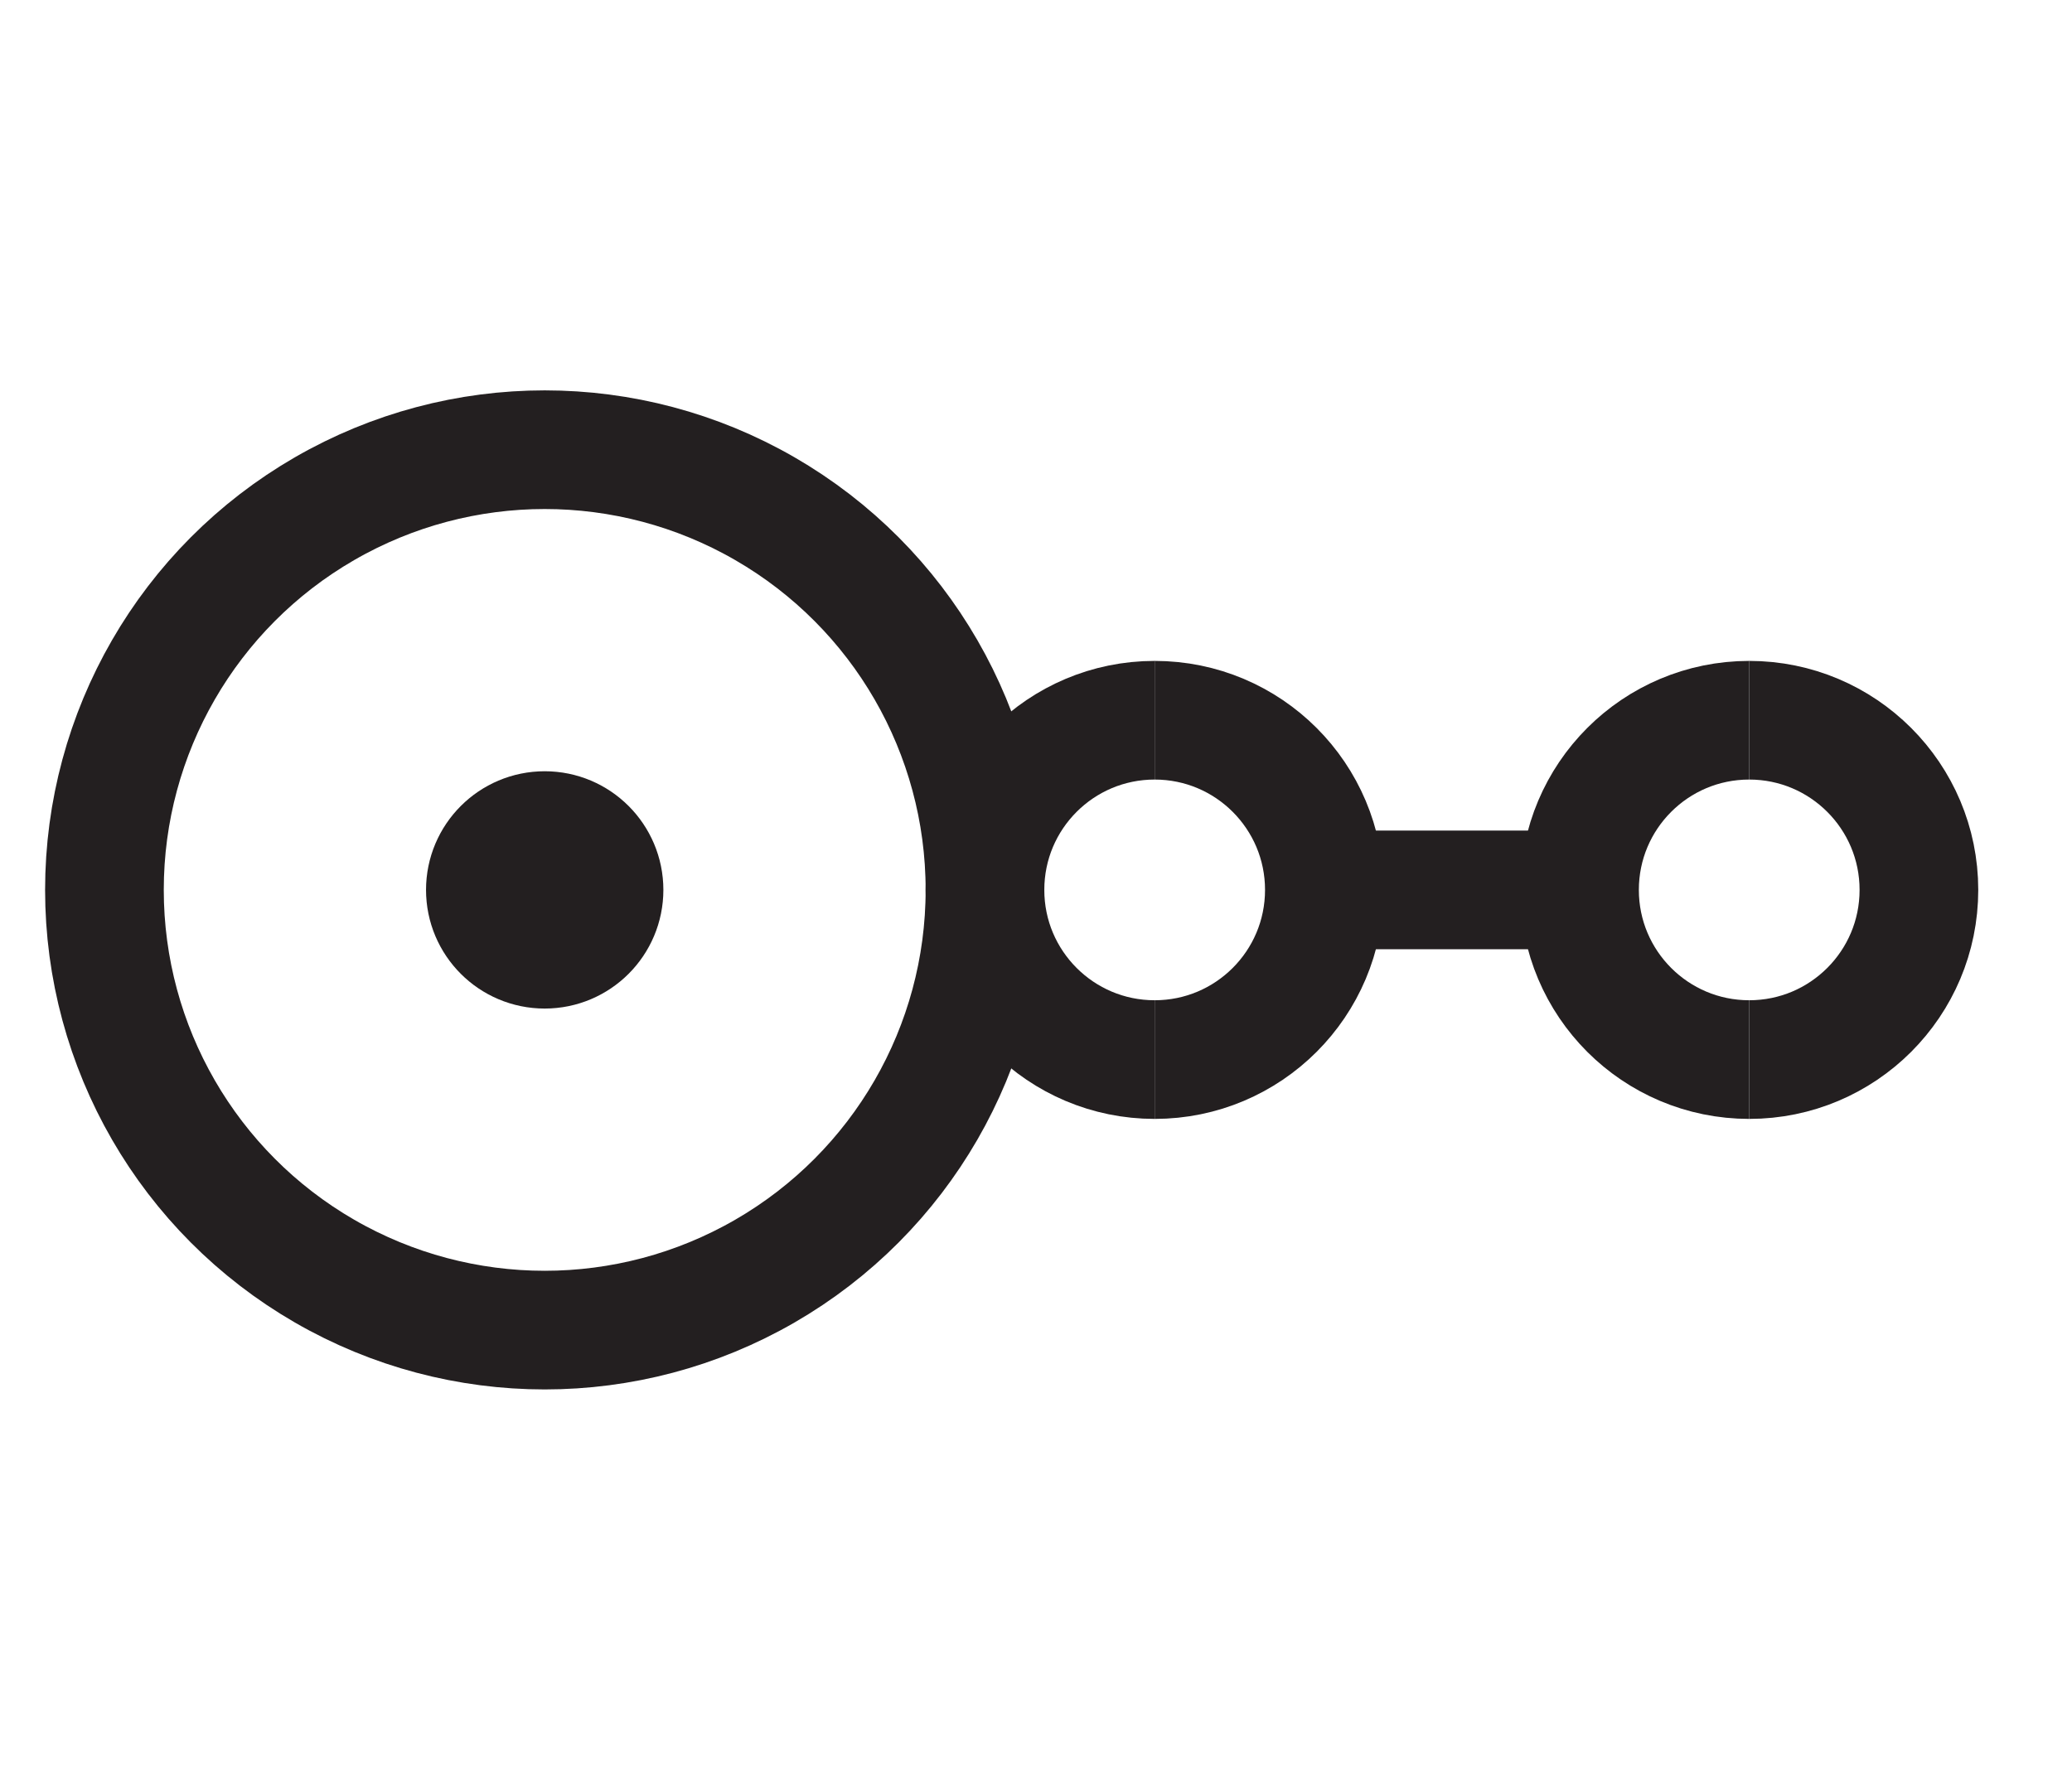
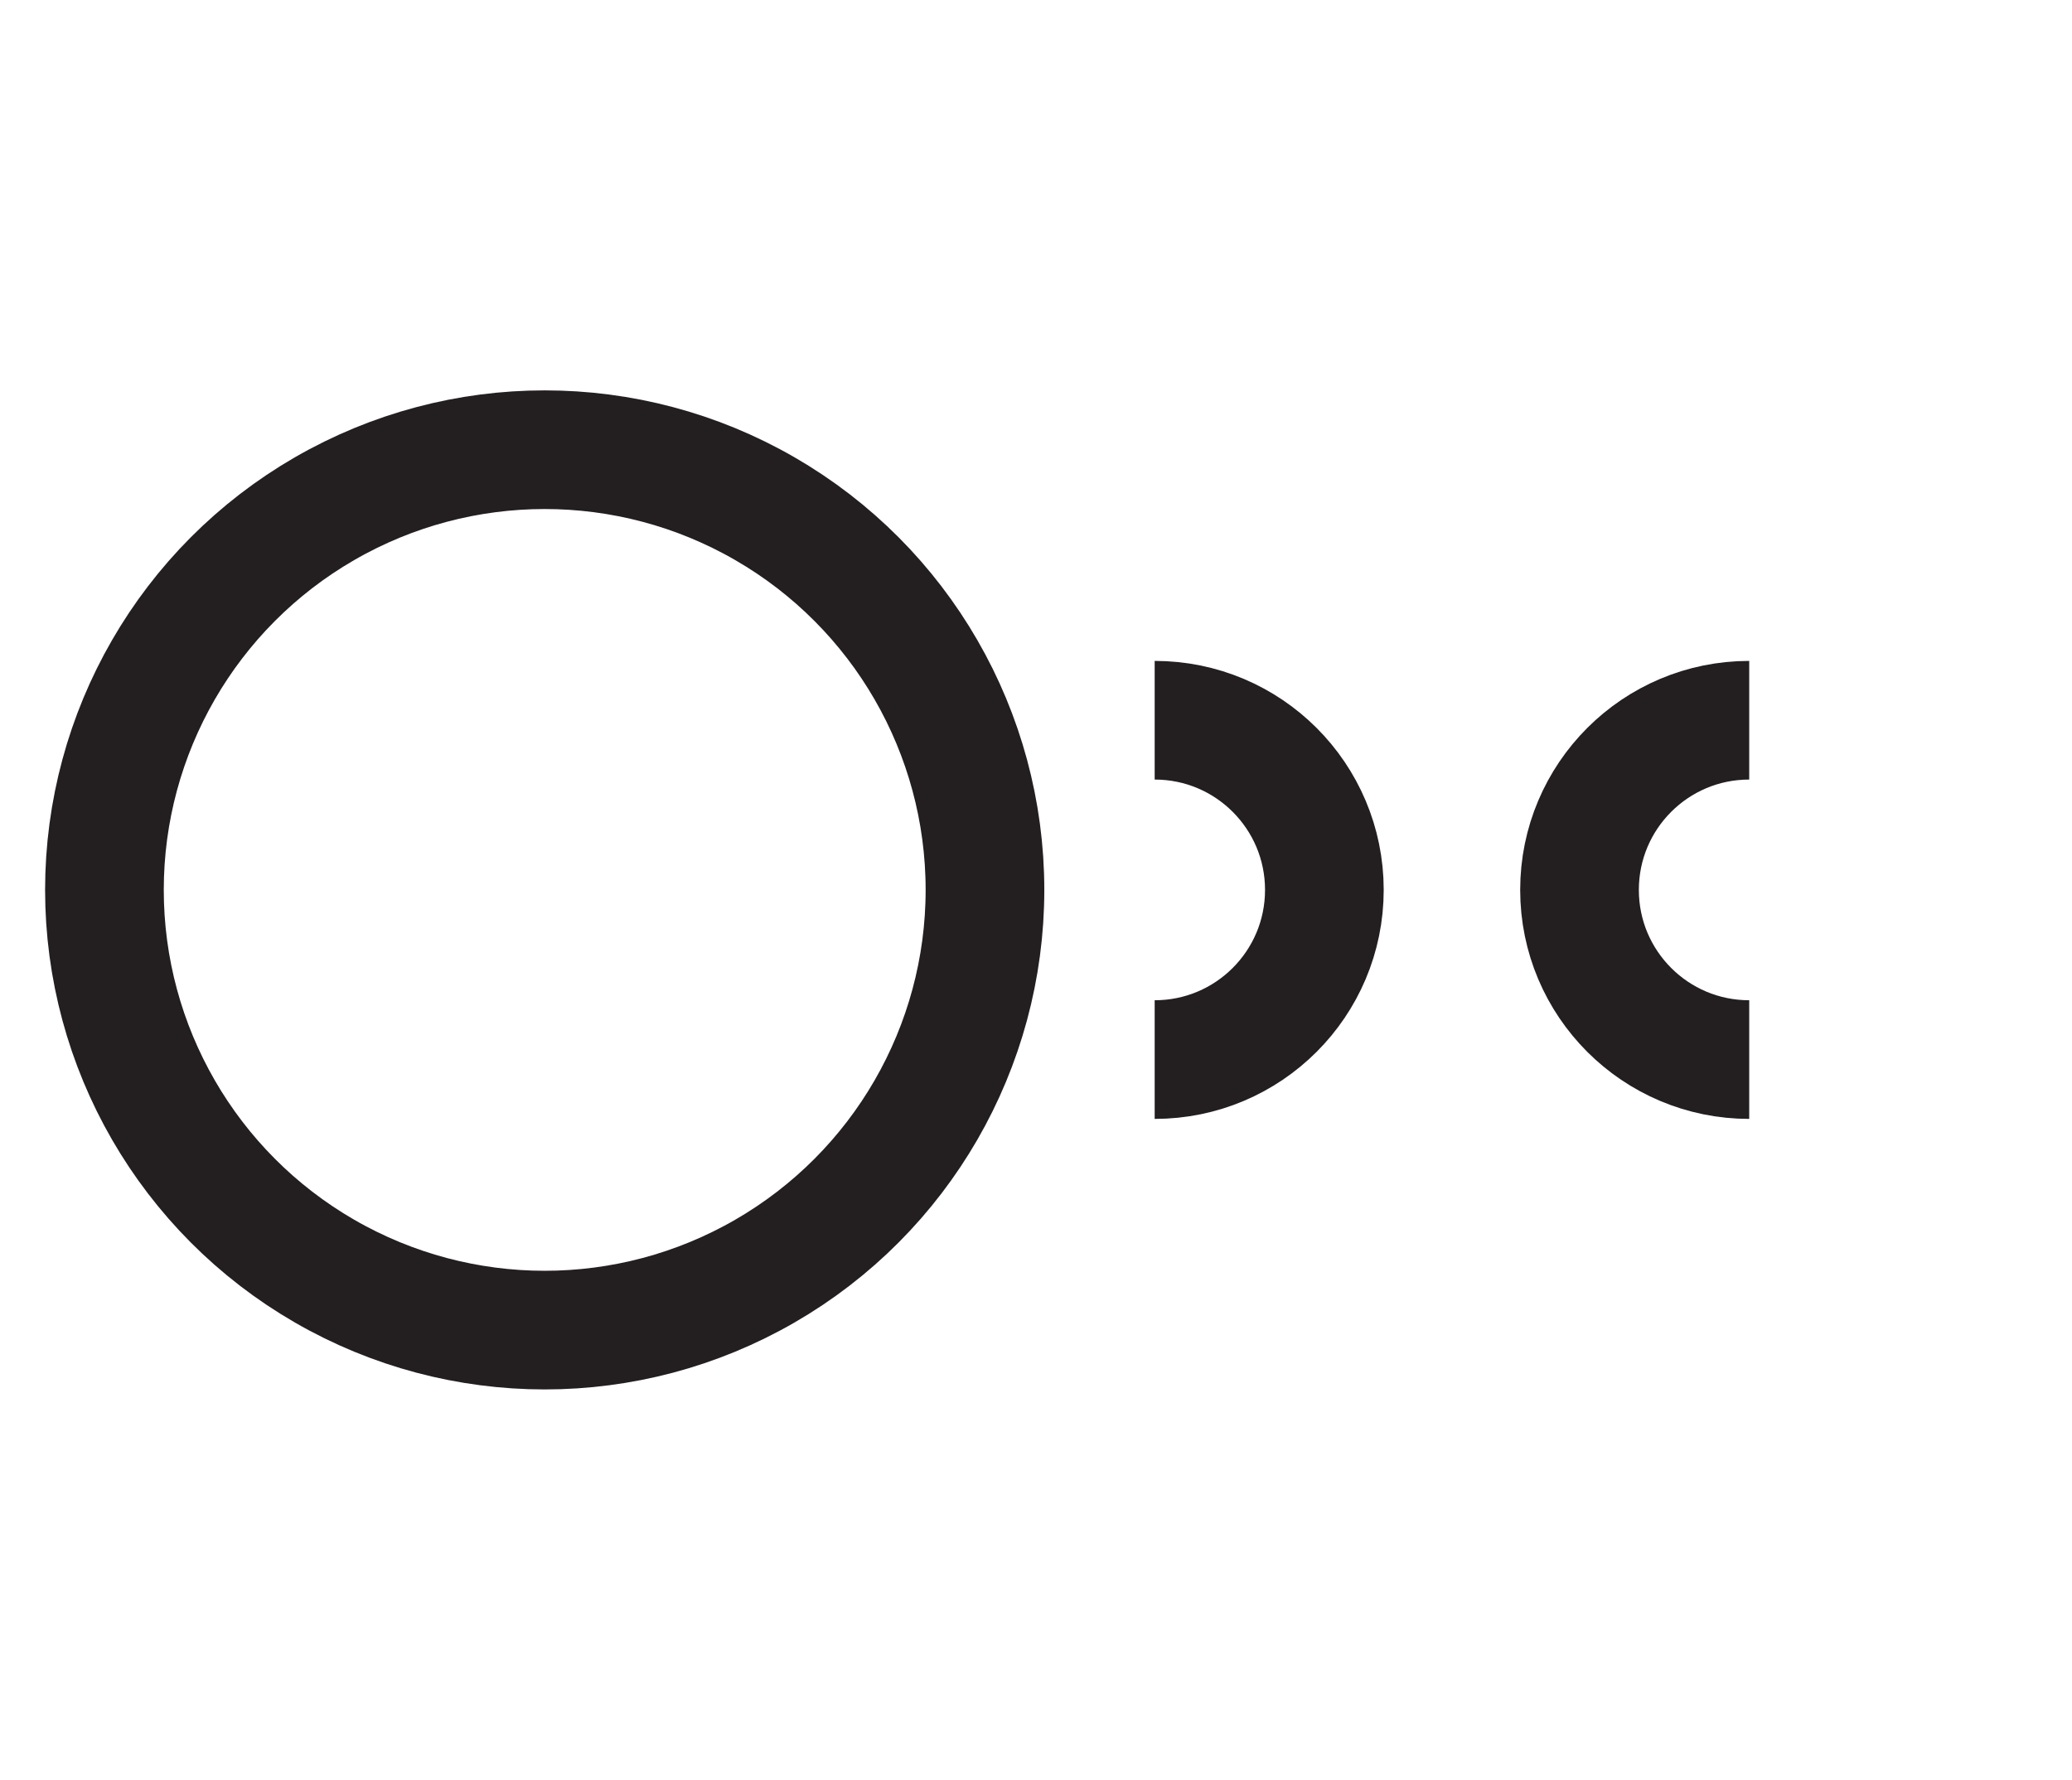
<svg xmlns="http://www.w3.org/2000/svg" id="Layer_1" viewBox="0 0 17.46 15">
  <defs>
    <style>.cls-1{fill:none;stroke:#231f20;stroke-miterlimit:10;}</style>
  </defs>
  <circle class="cls-1" cx="4.59" cy="7.5" r="3.71" />
-   <circle class="cls-1" cx="4.59" cy="7.5" r=".5" />
-   <line class="cls-1" x1="11.48" y1="7.5" x2="13.12" y2="7.5" />
  <g>
    <path class="cls-1" d="m14.74,8.93c-.79,0-1.43-.64-1.43-1.43s.64-1.43,1.43-1.43" />
-     <path class="cls-1" d="m14.74,6.07c.79,0,1.43.64,1.43,1.43s-.64,1.43-1.43,1.43" />
  </g>
  <g>
-     <path class="cls-1" d="m9.73,8.93c-.79,0-1.43-.64-1.43-1.43s.64-1.43,1.43-1.43" />
    <path class="cls-1" d="m9.73,6.07c.79,0,1.43.64,1.43,1.43s-.64,1.43-1.43,1.43" />
  </g>
</svg>